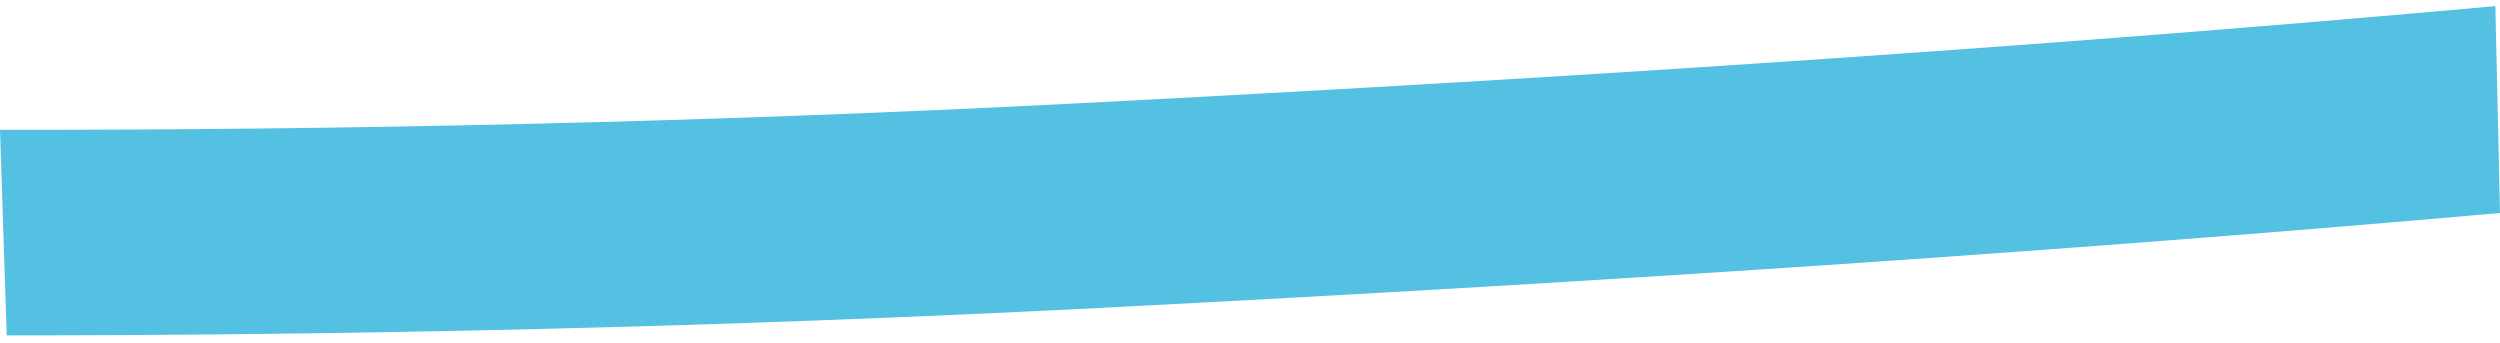
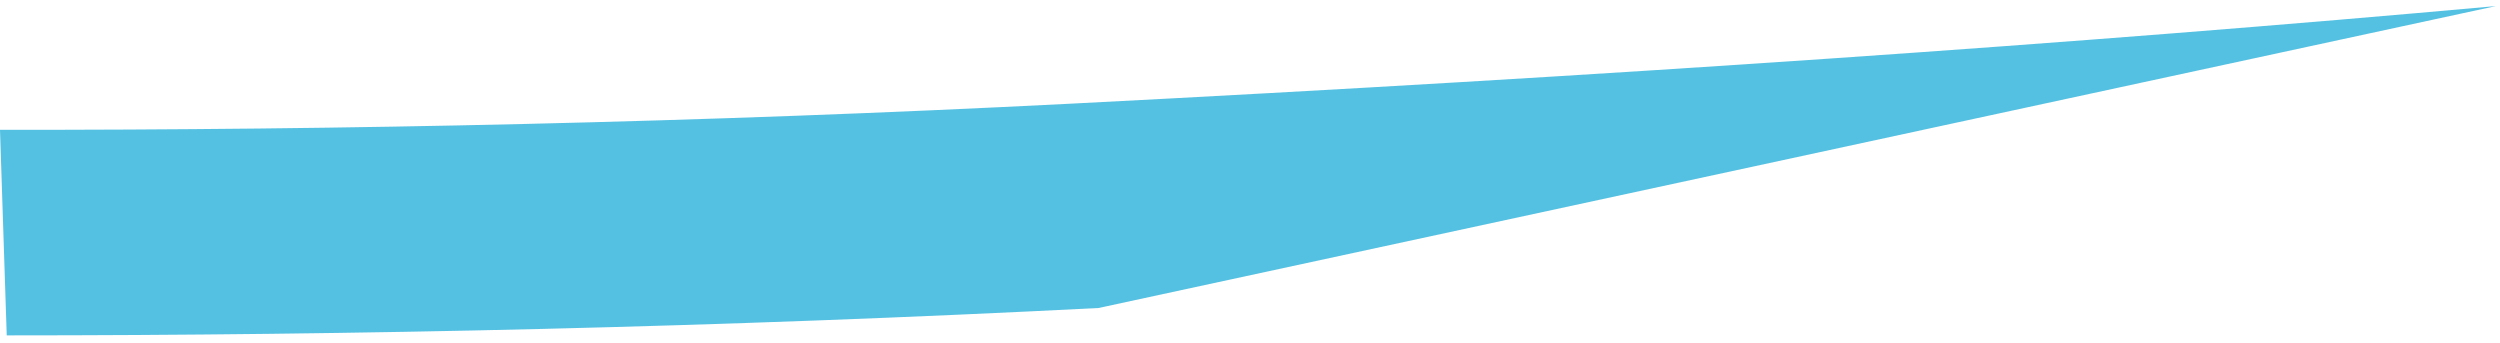
<svg xmlns="http://www.w3.org/2000/svg" width="343" height="47" viewBox="0 0 343 47" fill="none">
-   <path d="M342.377 0.838C285.48 5.978 220.91 10.426 146.774 14.231C96.099 16.819 46.803 17.856 0 17.809L0.923 46.014C48.529 46.014 98.82 44.916 150.718 42.257C223.056 38.548 286.583 34.207 343 29.222L342.365 0.85L342.377 0.838Z" fill="#55C1E2" />
+   <path d="M342.377 0.838C285.48 5.978 220.91 10.426 146.774 14.231C96.099 16.819 46.803 17.856 0 17.809L0.923 46.014C48.529 46.014 98.82 44.916 150.718 42.257L342.365 0.85L342.377 0.838Z" fill="#55C1E2" />
</svg>